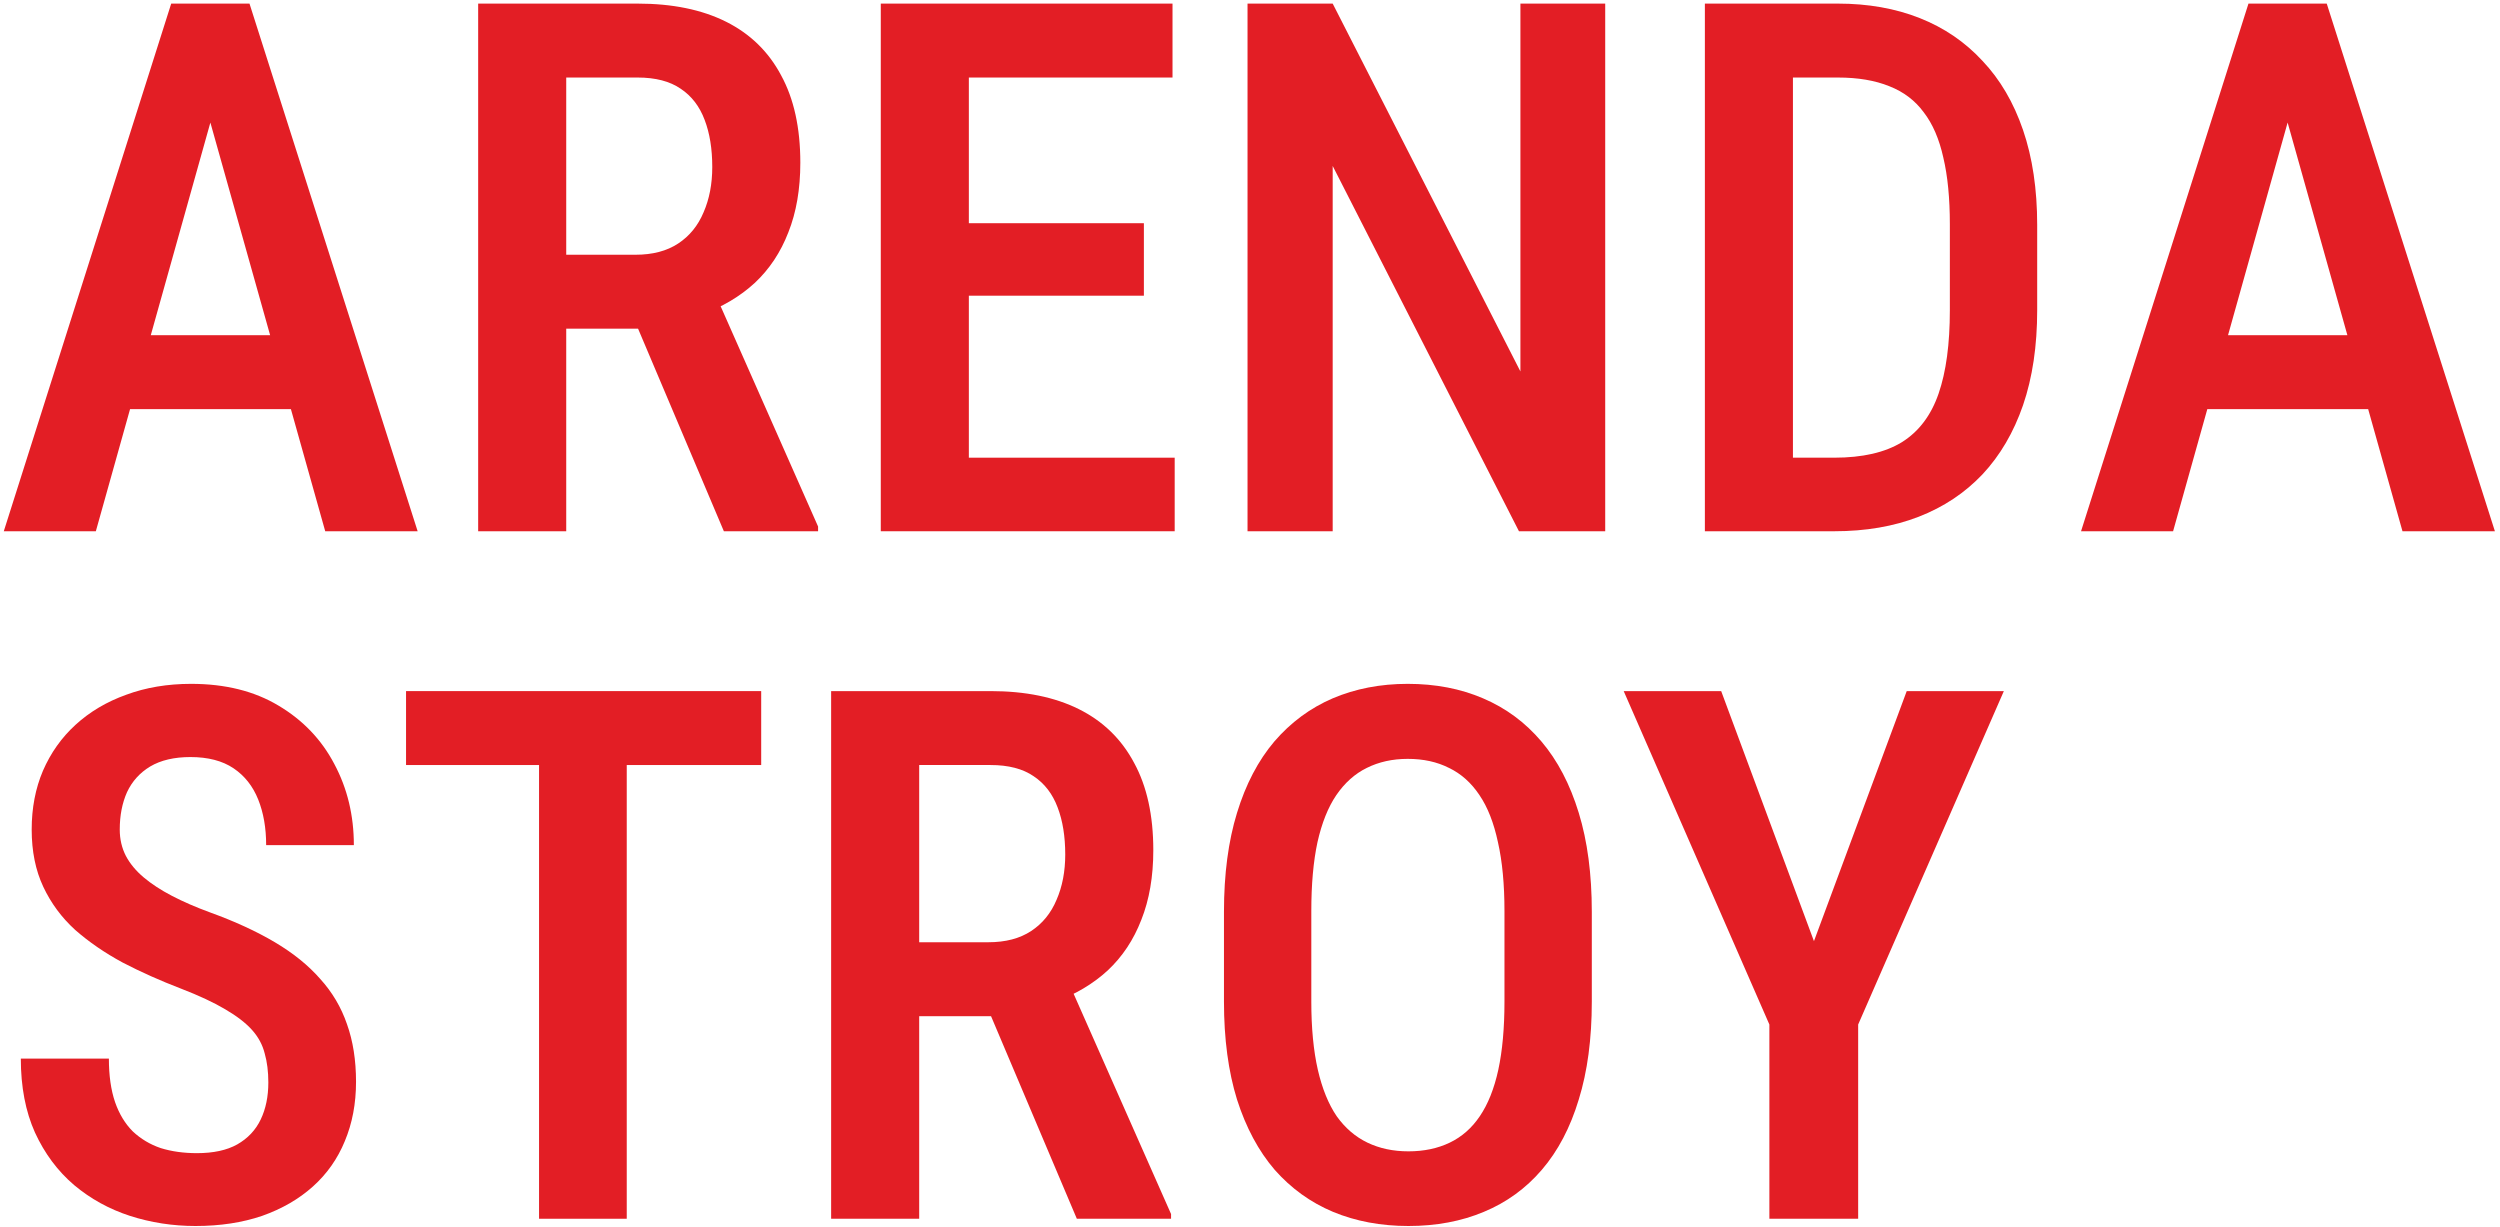
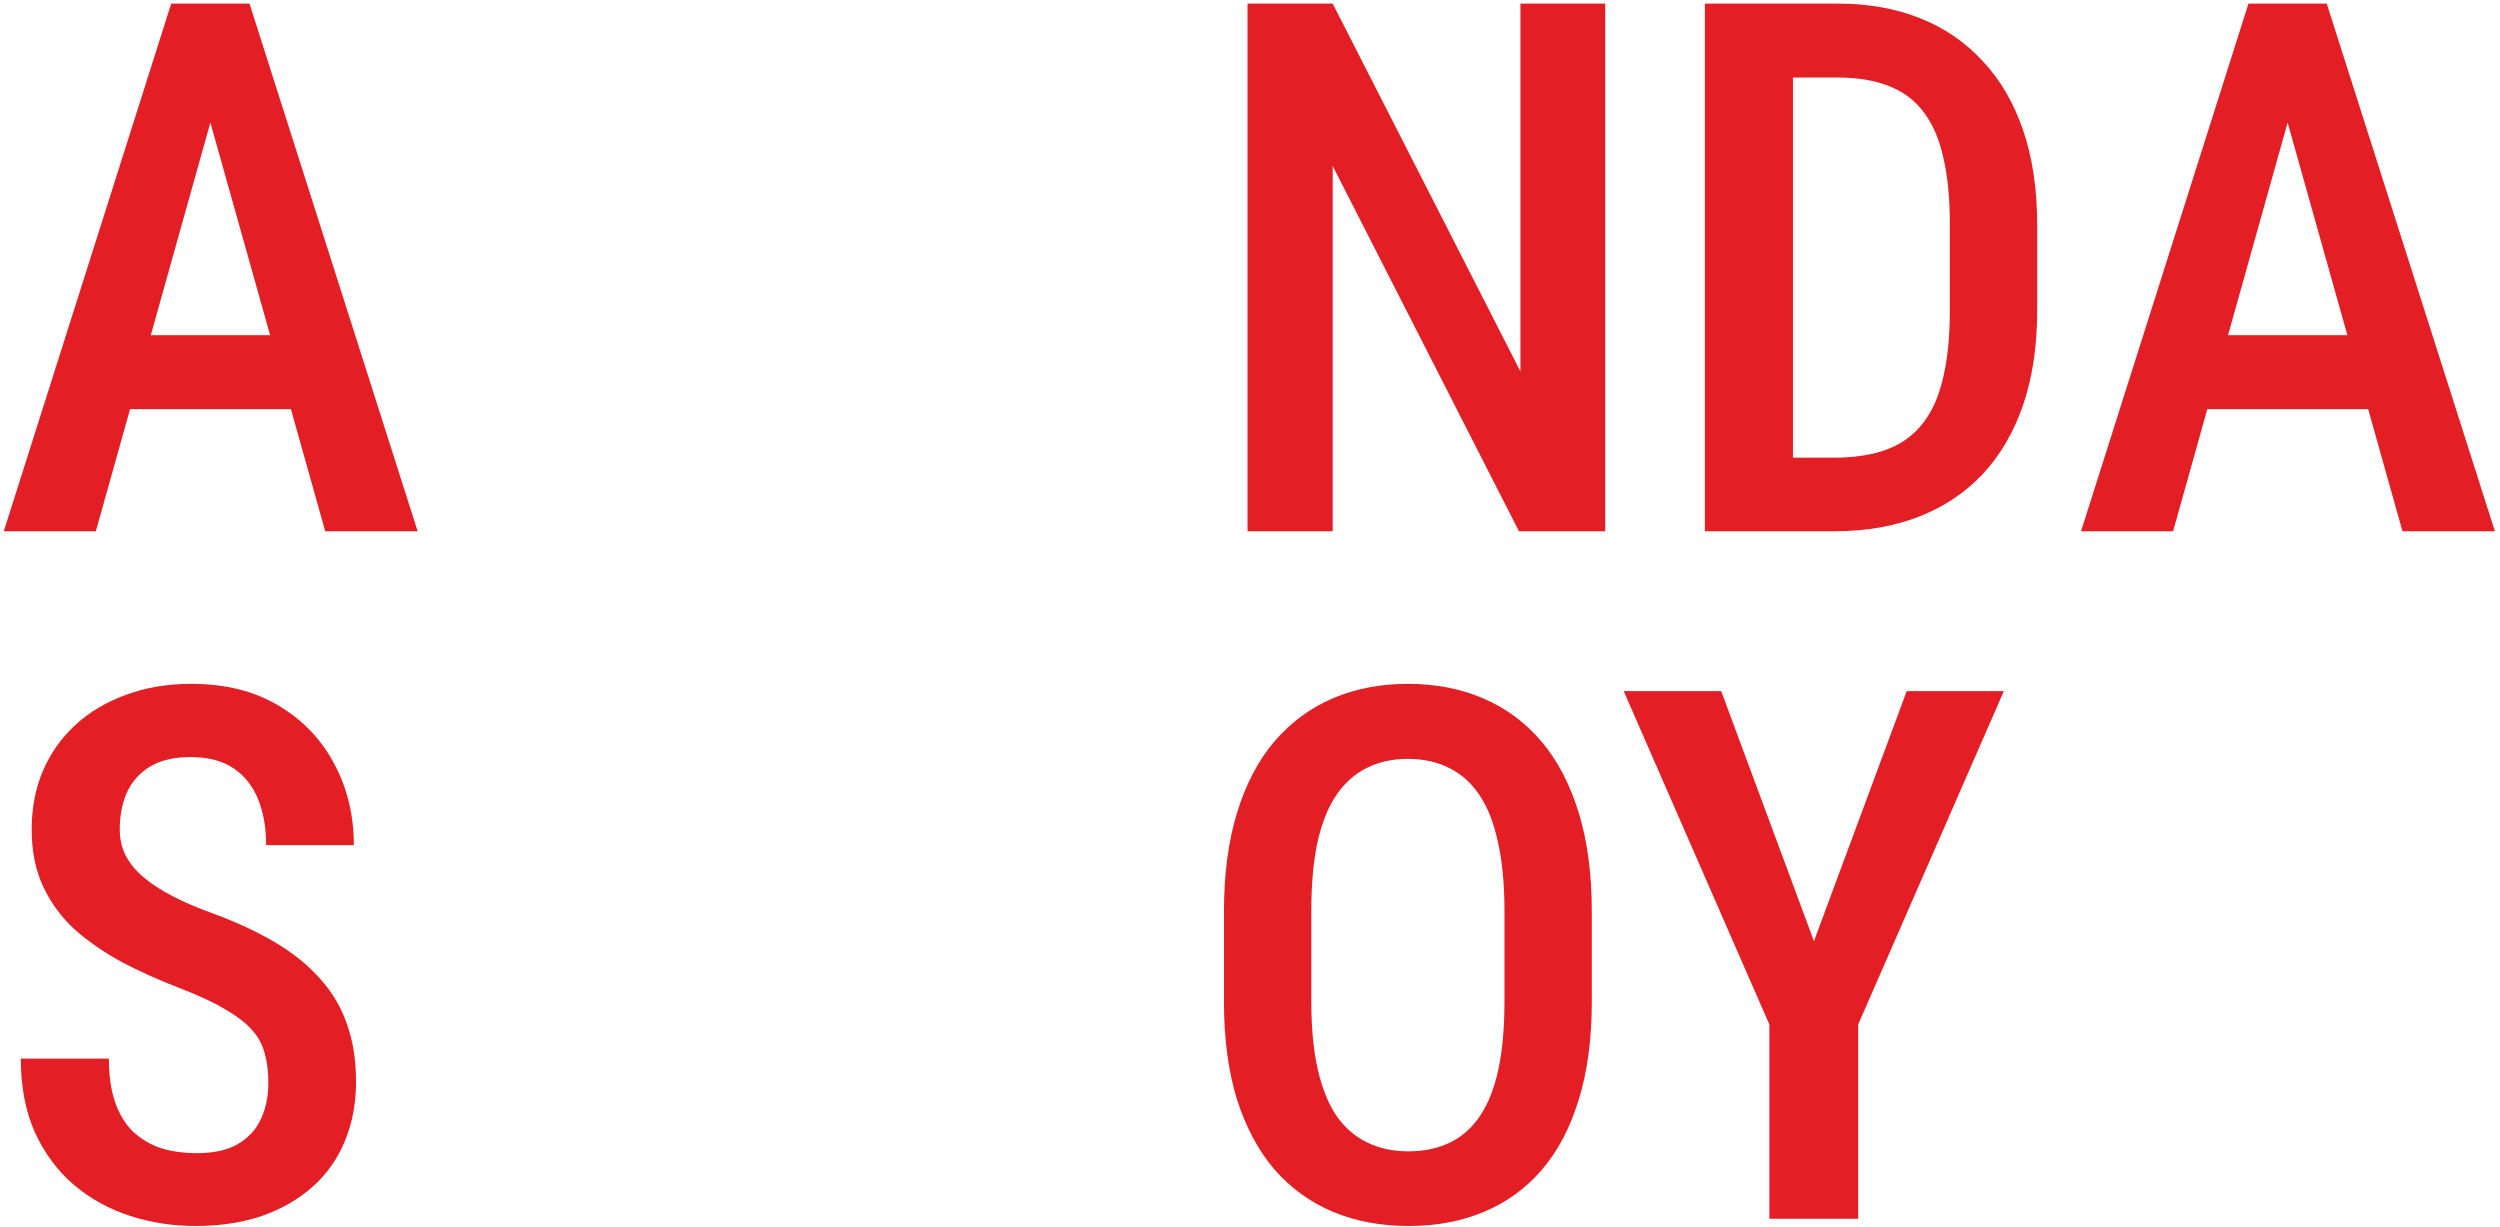
<svg xmlns="http://www.w3.org/2000/svg" width="320" height="157" viewBox="0 0 320 157" fill="none">
  <path d="M28.595 9.738L12.267 68H0.484L21.915 0.461H29.244L28.595 9.738ZM41.629 68L25.255 9.738L24.466 0.461H31.935L53.458 68H41.629ZM41.908 42.905V52.368H10.457V42.905H41.908Z" fill="#E31E25" />
-   <path d="M61.205 0.461H81.615C86.068 0.461 89.841 1.234 92.933 2.78C96.026 4.327 98.376 6.615 99.984 9.646C101.623 12.645 102.442 16.372 102.442 20.825C102.442 24.195 101.932 27.164 100.912 29.731C99.922 32.298 98.484 34.462 96.598 36.225C94.711 37.957 92.438 39.302 89.779 40.261L86.485 42.07H69.23L69.183 32.607H81.336C83.532 32.607 85.357 32.128 86.81 31.169C88.263 30.21 89.346 28.881 90.057 27.18C90.799 25.479 91.17 23.546 91.17 21.381C91.17 19.062 90.846 17.052 90.196 15.351C89.547 13.619 88.526 12.29 87.135 11.362C85.743 10.403 83.903 9.924 81.615 9.924H72.477V68H61.205V0.461ZM92.655 68L79.806 37.663L91.541 37.617L104.715 67.397V68H92.655Z" fill="#E31E25" />
-   <path d="M150.36 58.584V68H121.043V58.584H150.36ZM124.012 0.461V68H112.74V0.461H124.012ZM146.417 28.571V37.849H121.043V28.571H146.417ZM150.082 0.461V9.924H121.043V0.461H150.082Z" fill="#E31E25" />
  <path d="M205.467 0.461V68H194.427L170.584 21.242V68H159.684V0.461H170.584L194.613 47.544V0.461H205.467Z" fill="#E31E25" />
  <path d="M234.784 68H223.048L223.141 58.584H234.784C238.402 58.584 241.293 57.919 243.458 56.589C245.623 55.228 247.184 53.156 248.143 50.373C249.102 47.59 249.581 44.033 249.581 39.704V28.71C249.581 25.371 249.303 22.526 248.746 20.175C248.22 17.794 247.385 15.861 246.241 14.377C245.128 12.862 243.659 11.748 241.834 11.037C240.01 10.295 237.814 9.924 235.248 9.924H222.816V0.461H235.248C239.113 0.461 242.608 1.079 245.731 2.316C248.854 3.553 251.529 5.378 253.756 7.79C256.013 10.171 257.745 13.124 258.951 16.65C260.157 20.175 260.76 24.226 260.76 28.803V39.704C260.76 44.281 260.157 48.332 258.951 51.857C257.745 55.352 256.013 58.305 253.756 60.717C251.498 63.099 248.777 64.908 245.592 66.144C242.407 67.382 238.804 68 234.784 68ZM229.496 0.461V68H218.224V0.461H229.496Z" fill="#E31E25" />
  <path d="M294.483 9.738L278.155 68H266.373L287.804 0.461H295.133L294.483 9.738ZM307.518 68L291.144 9.738L290.355 0.461H297.823L319.347 68H307.518ZM307.796 42.905V52.368H276.346V42.905H307.796Z" fill="#E31E25" />
  <path d="M34.347 138.559C34.347 137.167 34.192 135.93 33.883 134.848C33.605 133.734 33.063 132.729 32.259 131.833C31.455 130.936 30.311 130.054 28.827 129.188C27.373 128.323 25.487 127.441 23.168 126.544C20.508 125.524 18.019 124.411 15.699 123.205C13.411 121.968 11.385 120.576 9.623 119.03C7.891 117.453 6.53 115.613 5.541 113.51C4.551 111.407 4.056 108.964 4.056 106.181C4.056 103.428 4.535 100.924 5.494 98.666C6.484 96.378 7.875 94.414 9.669 92.775C11.493 91.105 13.658 89.822 16.163 88.925C18.668 87.997 21.436 87.533 24.466 87.533C28.827 87.533 32.553 88.461 35.645 90.316C38.769 92.172 41.15 94.661 42.789 97.785C44.459 100.908 45.294 104.372 45.294 108.175H34.068C34.068 105.98 33.728 104.031 33.048 102.331C32.367 100.63 31.316 99.3 29.894 98.341C28.471 97.383 26.631 96.903 24.373 96.903C22.302 96.903 20.585 97.305 19.225 98.109C17.895 98.913 16.905 100.011 16.256 101.403C15.637 102.794 15.328 104.387 15.328 106.181C15.328 107.418 15.591 108.546 16.117 109.567C16.642 110.556 17.4 111.469 18.39 112.304C19.379 113.139 20.585 113.927 22.008 114.669C23.43 115.412 25.069 116.123 26.925 116.803C30.079 117.947 32.831 119.215 35.182 120.607C37.532 121.999 39.465 123.56 40.98 125.292C42.526 126.993 43.67 128.926 44.413 131.09C45.186 133.255 45.572 135.714 45.572 138.466C45.572 141.249 45.093 143.785 44.134 146.073C43.206 148.331 41.846 150.264 40.052 151.872C38.259 153.48 36.094 154.732 33.558 155.629C31.022 156.495 28.177 156.928 25.023 156.928C22.116 156.928 19.317 156.495 16.627 155.629C13.967 154.763 11.586 153.449 9.483 151.686C7.381 149.892 5.711 147.65 4.474 144.96C3.268 142.27 2.665 139.115 2.665 135.497H13.937C13.937 137.662 14.199 139.517 14.725 141.063C15.251 142.579 16.009 143.831 16.998 144.821C18.019 145.779 19.209 146.491 20.57 146.955C21.961 147.388 23.508 147.604 25.209 147.604C27.311 147.604 29.028 147.233 30.357 146.491C31.718 145.718 32.723 144.651 33.373 143.29C34.022 141.929 34.347 140.352 34.347 138.559Z" fill="#E31E25" />
-   <path d="M80.223 88.461V156H68.998V88.461H80.223ZM97.433 88.461V97.924H51.974V88.461H97.433Z" fill="#E31E25" />
-   <path d="M106.385 88.461H126.795C131.249 88.461 135.021 89.234 138.114 90.78C141.206 92.326 143.556 94.615 145.165 97.645C146.804 100.645 147.623 104.372 147.623 108.825C147.623 112.195 147.113 115.164 146.092 117.731C145.103 120.298 143.665 122.462 141.778 124.225C139.892 125.957 137.619 127.302 134.959 128.261L131.666 130.07H114.41L114.364 120.607H126.517C128.713 120.607 130.537 120.128 131.991 119.169C133.444 118.21 134.527 116.881 135.238 115.18C135.98 113.479 136.351 111.546 136.351 109.381C136.351 107.062 136.026 105.052 135.377 103.351C134.728 101.619 133.707 100.29 132.315 99.362C130.924 98.403 129.084 97.924 126.795 97.924H117.657V156H106.385V88.461ZM137.835 156L124.986 125.663L136.722 125.617L149.896 155.397V156H137.835Z" fill="#E31E25" />
  <path d="M203.751 116.71V128.214C203.751 132.977 203.194 137.152 202.081 140.739C200.999 144.326 199.422 147.326 197.35 149.738C195.309 152.119 192.835 153.913 189.928 155.119C187.052 156.325 183.836 156.928 180.279 156.928C176.754 156.928 173.538 156.325 170.631 155.119C167.755 153.913 165.265 152.119 163.163 149.738C161.091 147.326 159.483 144.326 158.338 140.739C157.225 137.152 156.668 132.977 156.668 128.214V116.71C156.668 111.886 157.225 107.665 158.338 104.047C159.452 100.398 161.044 97.352 163.116 94.909C165.219 92.466 167.708 90.626 170.584 89.389C173.491 88.152 176.692 87.533 180.187 87.533C183.743 87.533 186.959 88.152 189.835 89.389C192.742 90.626 195.231 92.466 197.303 94.909C199.375 97.352 200.968 100.398 202.081 104.047C203.194 107.665 203.751 111.886 203.751 116.71ZM192.572 128.214V116.618C192.572 113.185 192.293 110.247 191.737 107.804C191.211 105.33 190.423 103.32 189.371 101.774C188.32 100.197 187.021 99.037 185.475 98.295C183.959 97.522 182.197 97.135 180.187 97.135C178.238 97.135 176.491 97.522 174.945 98.295C173.43 99.037 172.131 100.197 171.048 101.774C169.997 103.32 169.193 105.33 168.636 107.804C168.111 110.247 167.848 113.185 167.848 116.618V128.214C167.848 131.585 168.126 134.492 168.683 136.935C169.239 139.347 170.043 141.326 171.095 142.873C172.177 144.388 173.491 145.517 175.038 146.259C176.584 147.001 178.331 147.372 180.279 147.372C182.258 147.372 184.021 147.001 185.567 146.259C187.114 145.517 188.397 144.388 189.417 142.873C190.469 141.326 191.257 139.347 191.783 136.935C192.309 134.492 192.572 131.585 192.572 128.214Z" fill="#E31E25" />
  <path d="M220.311 88.461L232.186 120.468L244.061 88.461H256.493L237.845 131.137V156H226.48V131.137L207.833 88.461H220.311Z" fill="#E31E25" />
</svg>